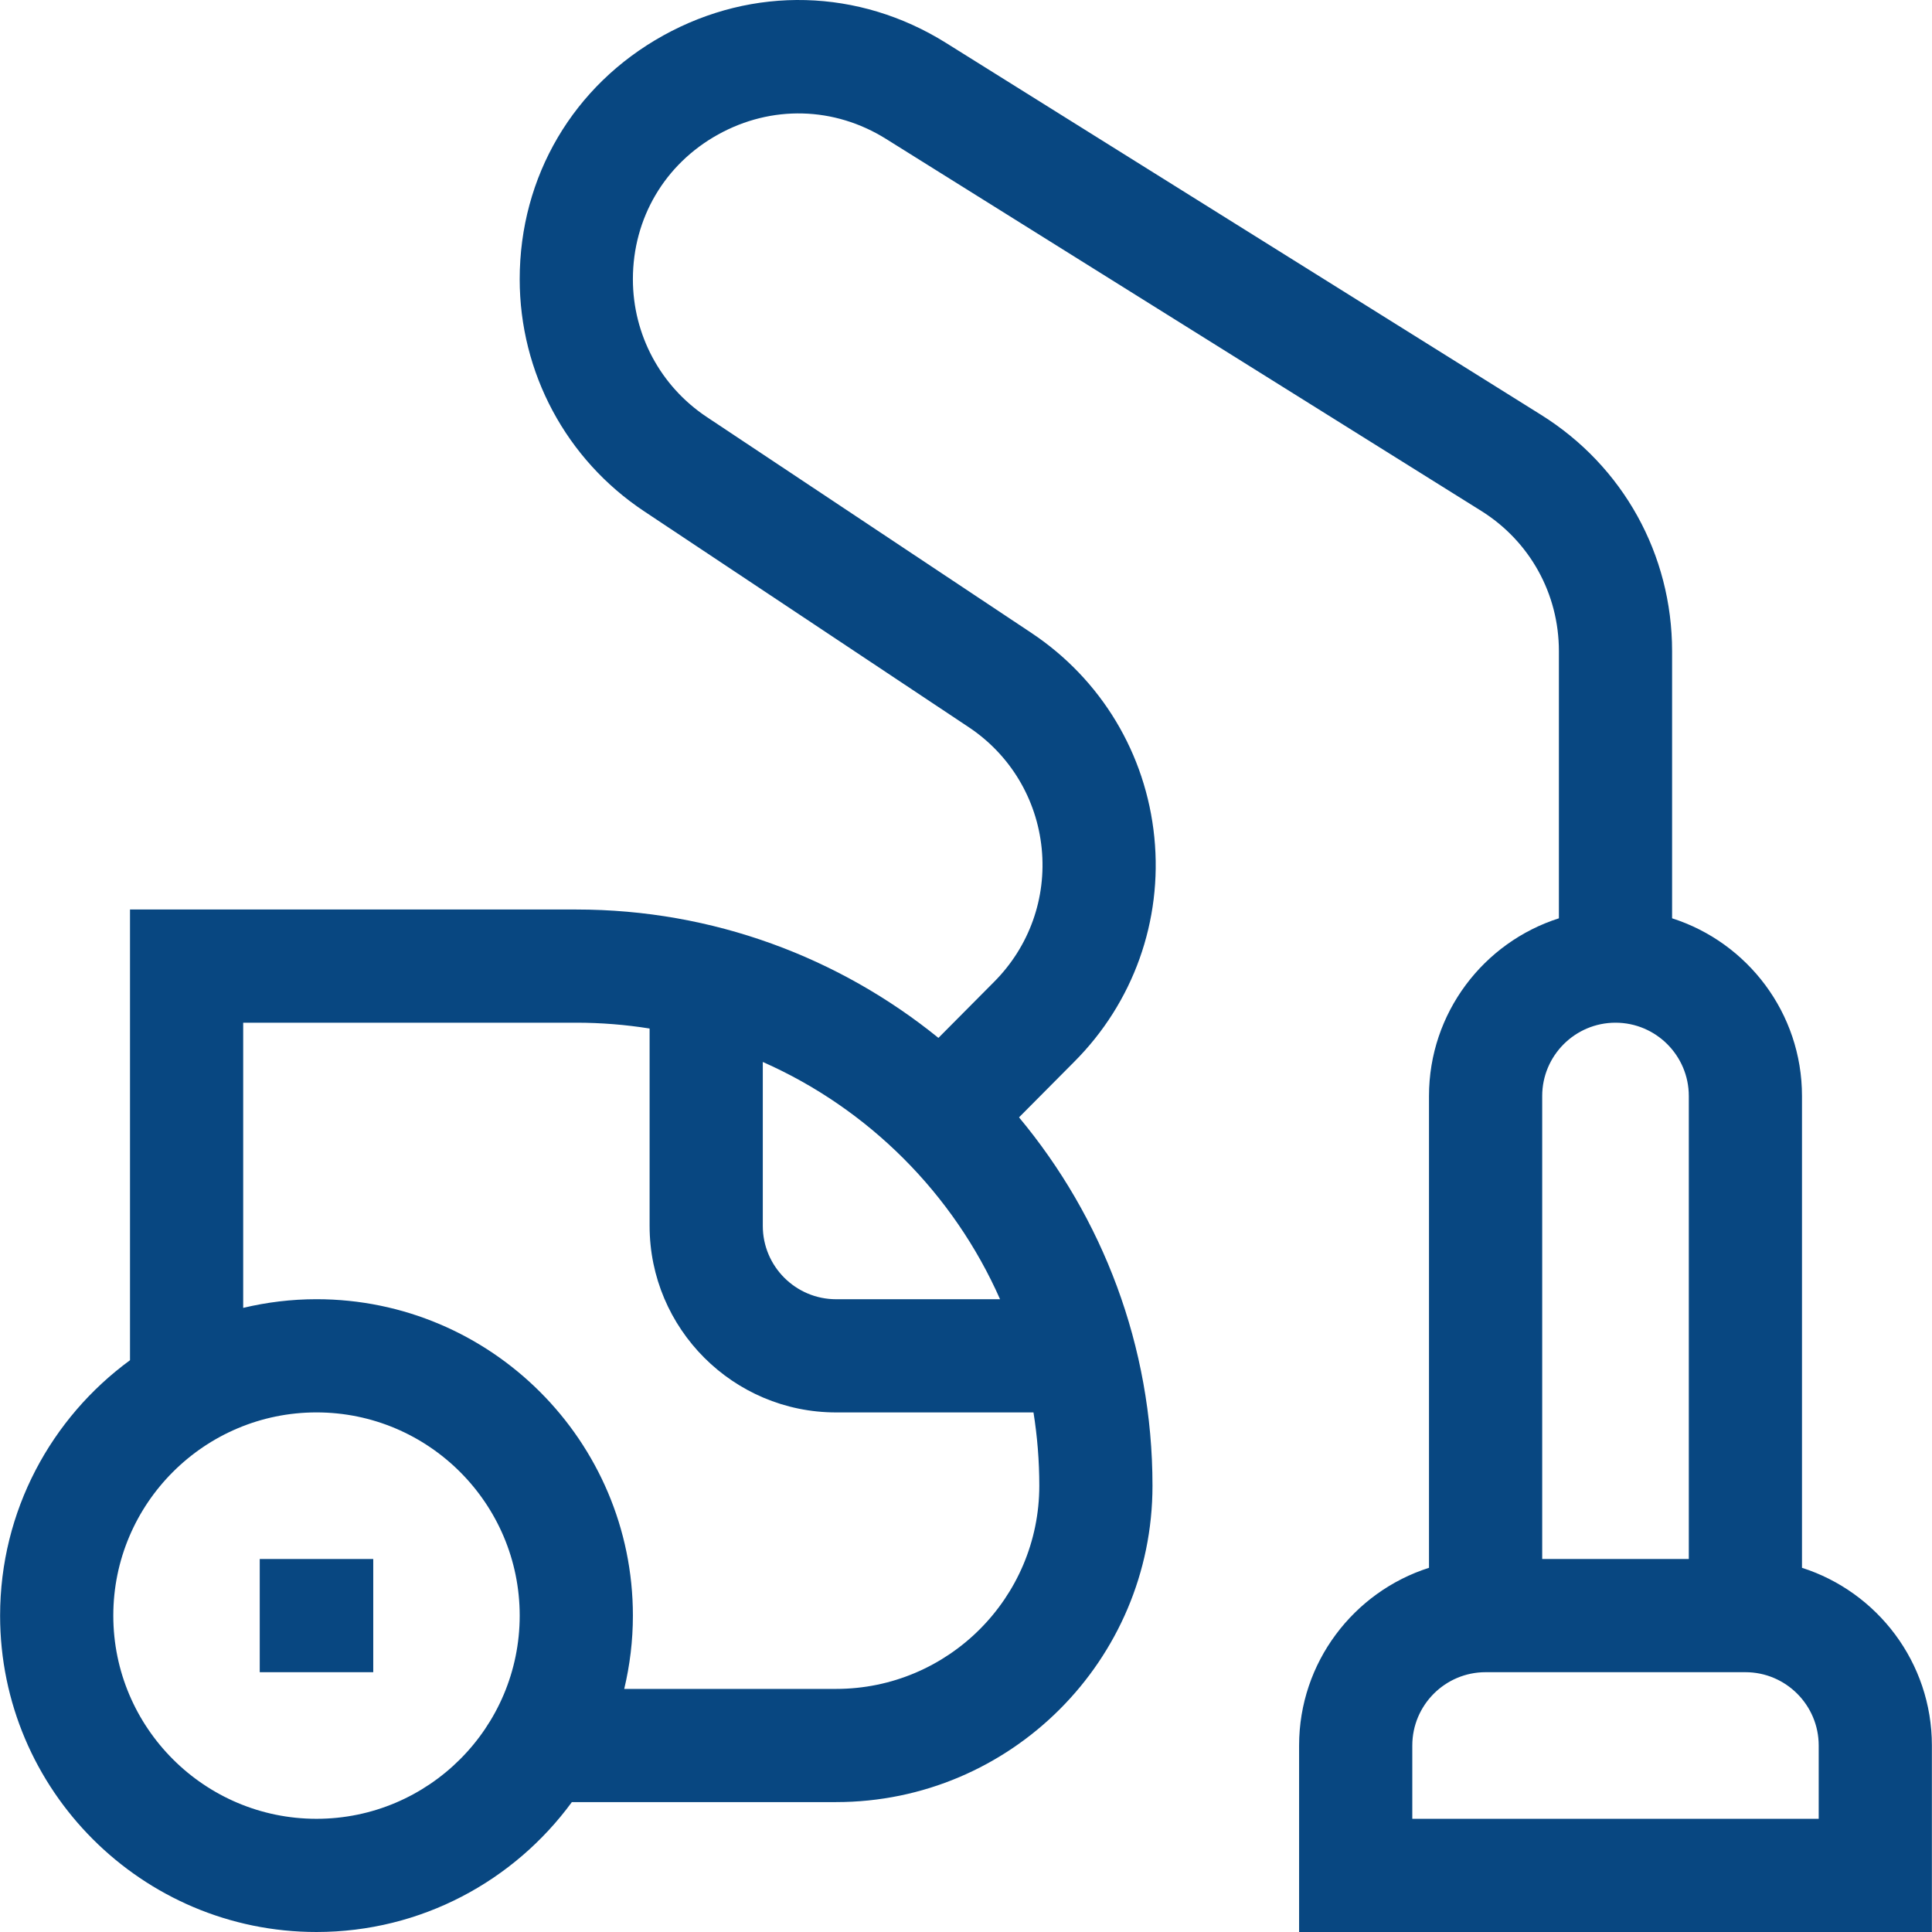
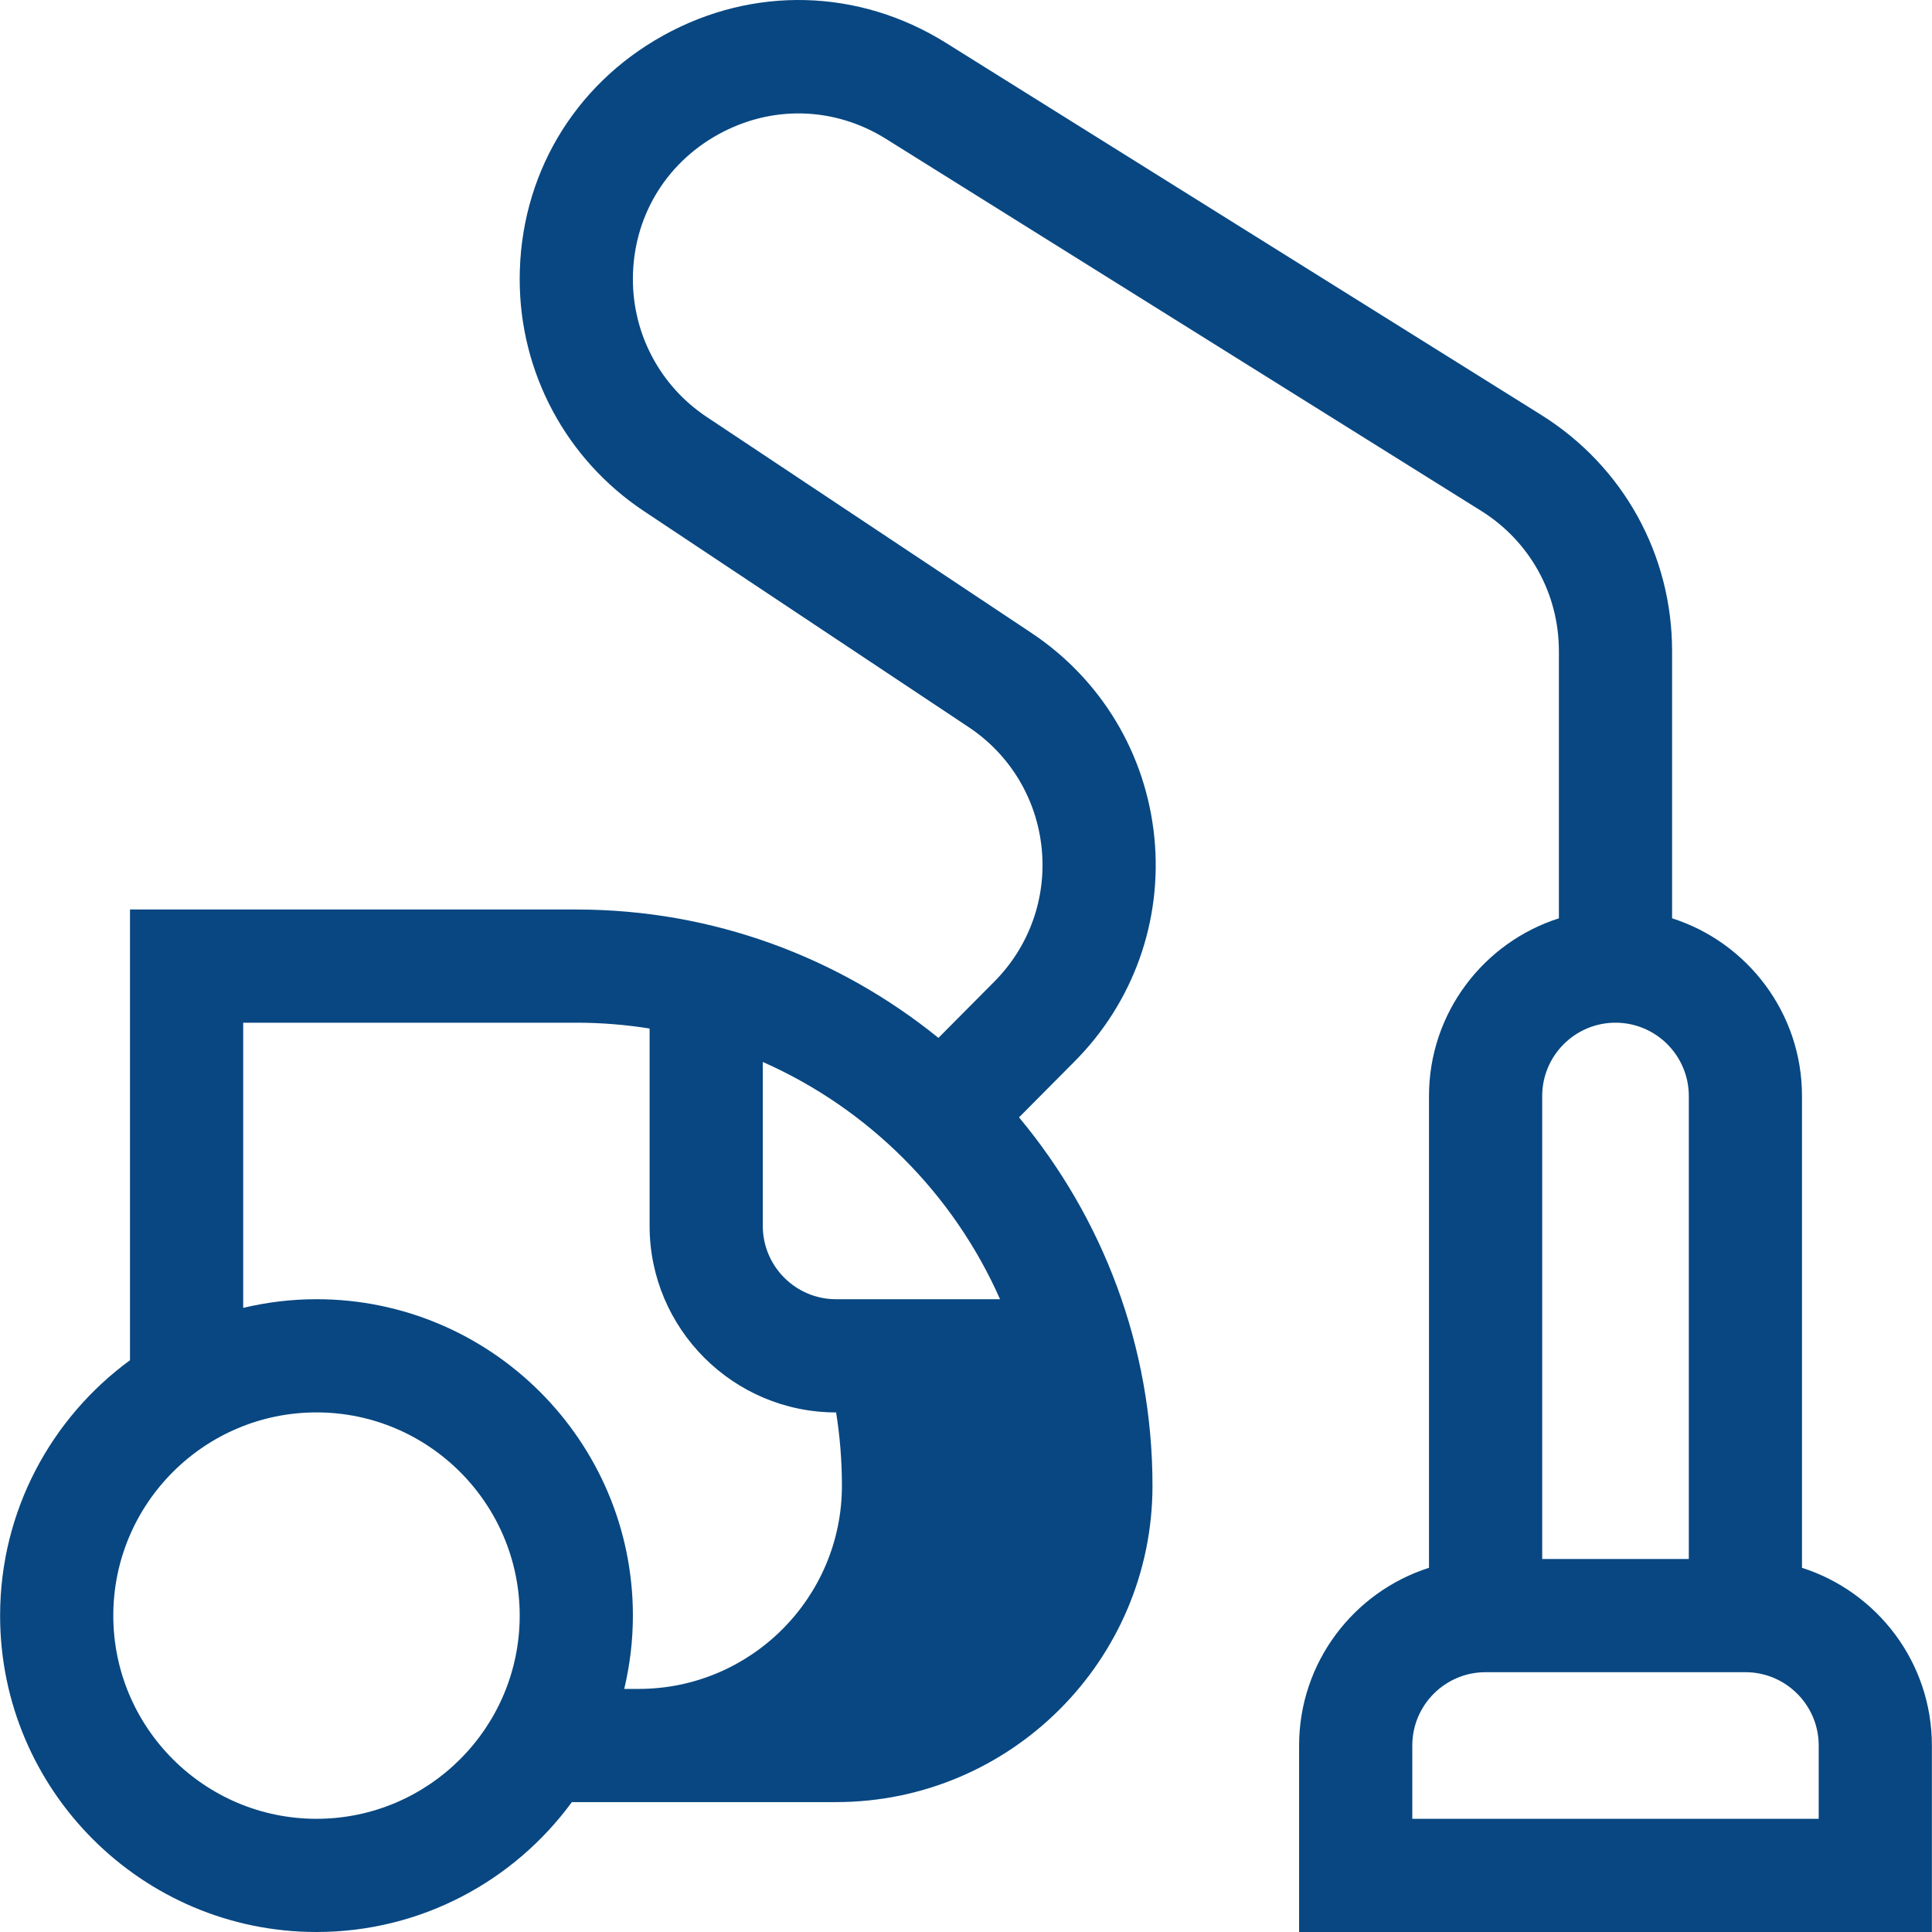
<svg xmlns="http://www.w3.org/2000/svg" id="Capa_1" enable-background="new 0 0 512.056 512.056" height="512" viewBox="0 0 512.056 512.056" width="512">
  <g>
-     <path fill="#084781" d="m477.599 415.532v-125.047c0-22.027-14.486-40.728-34.429-47.095v-70.81c0-25.629-12.976-49.04-34.709-62.624l-157.73-98.581c-23.101-14.438-51.115-15.174-74.941-1.967-23.825 13.205-38.049 37.351-38.049 64.591 0 24.779 12.318 47.766 32.95 61.489l86.05 57.234c10.989 7.31 18.042 19.034 19.35 32.167s-3.295 26.018-12.662 35.386l-14.707 14.806c-26.245-21.265-59.648-34.026-95.98-34.026h-118.285v119.46c-20.853 15.27-34.429 39.916-34.429 67.683 0 46.239 37.618 83.857 83.857 83.857 27.767 0 52.413-13.576 67.683-34.429h70.031c46.239 0 83.857-37.618 83.857-83.857 0-37.094-13.299-71.137-35.373-97.624l14.594-14.692c15.718-15.718 23.469-37.418 21.267-59.536-2.202-22.117-14.08-41.863-32.587-54.173l-86.05-57.234c-12.251-8.149-19.565-21.798-19.565-36.511 0-16.174 8.445-30.512 22.592-38.352 14.146-7.842 30.782-7.405 44.498 1.167l157.73 98.581c12.905 8.066 20.609 21.967 20.609 37.185v70.809c-19.943 6.367-34.429 25.068-34.429 47.095v125.048c-19.943 6.367-34.428 25.068-34.428 47.095v49.429h167.714v-49.429c0-22.027-14.486-40.728-34.429-47.095zm-275.428-134.069c27.989 12.366 50.517 34.895 62.882 62.885h-43.451c-10.714 0-19.431-8.716-19.431-19.43zm-118.286 200.593c-29.697 0-53.857-24.16-53.857-53.857 0-29.696 24.16-53.856 53.857-53.856 29.696 0 53.856 24.16 53.856 53.856.001 29.697-24.159 53.857-53.856 53.857zm137.714-34.429h-56.154c1.487-6.24 2.297-12.74 2.297-19.429 0-46.238-37.618-83.856-83.856-83.856-6.689 0-13.188.81-19.429 2.297v-75.583h88.286c6.61 0 13.098.532 19.428 1.543v52.319c0 27.256 22.175 49.43 49.431 49.43h52.313c1.01 6.328 1.542 12.814 1.542 19.422 0 29.697-24.161 53.857-53.858 53.857zm206.572-176.571c10.713 0 19.429 8.716 19.429 19.429v122.714h-38.857v-122.714c-.001-10.713 8.715-19.429 19.428-19.429zm53.857 211h-107.714v-19.429c0-10.713 8.715-19.429 19.428-19.429h68.857c10.713 0 19.429 8.716 19.429 19.429z" />
-     <path fill="#084781" d="m68.843 413.198h30.083v30h-30.083z" />
+     <path fill="#084781" d="m477.599 415.532v-125.047c0-22.027-14.486-40.728-34.429-47.095v-70.81c0-25.629-12.976-49.04-34.709-62.624l-157.73-98.581c-23.101-14.438-51.115-15.174-74.941-1.967-23.825 13.205-38.049 37.351-38.049 64.591 0 24.779 12.318 47.766 32.95 61.489l86.05 57.234c10.989 7.31 18.042 19.034 19.35 32.167s-3.295 26.018-12.662 35.386l-14.707 14.806c-26.245-21.265-59.648-34.026-95.98-34.026h-118.285v119.46c-20.853 15.27-34.429 39.916-34.429 67.683 0 46.239 37.618 83.857 83.857 83.857 27.767 0 52.413-13.576 67.683-34.429h70.031c46.239 0 83.857-37.618 83.857-83.857 0-37.094-13.299-71.137-35.373-97.624l14.594-14.692c15.718-15.718 23.469-37.418 21.267-59.536-2.202-22.117-14.08-41.863-32.587-54.173l-86.05-57.234c-12.251-8.149-19.565-21.798-19.565-36.511 0-16.174 8.445-30.512 22.592-38.352 14.146-7.842 30.782-7.405 44.498 1.167l157.73 98.581c12.905 8.066 20.609 21.967 20.609 37.185v70.809c-19.943 6.367-34.429 25.068-34.429 47.095v125.048c-19.943 6.367-34.428 25.068-34.428 47.095v49.429h167.714v-49.429c0-22.027-14.486-40.728-34.429-47.095zm-275.428-134.069c27.989 12.366 50.517 34.895 62.882 62.885h-43.451c-10.714 0-19.431-8.716-19.431-19.43zm-118.286 200.593c-29.697 0-53.857-24.16-53.857-53.857 0-29.696 24.16-53.856 53.857-53.856 29.696 0 53.856 24.16 53.856 53.856.001 29.697-24.159 53.857-53.856 53.857zm137.714-34.429h-56.154c1.487-6.24 2.297-12.74 2.297-19.429 0-46.238-37.618-83.856-83.856-83.856-6.689 0-13.188.81-19.429 2.297v-75.583h88.286c6.61 0 13.098.532 19.428 1.543v52.319c0 27.256 22.175 49.43 49.431 49.43c1.01 6.328 1.542 12.814 1.542 19.422 0 29.697-24.161 53.857-53.858 53.857zm206.572-176.571c10.713 0 19.429 8.716 19.429 19.429v122.714h-38.857v-122.714c-.001-10.713 8.715-19.429 19.428-19.429zm53.857 211h-107.714v-19.429c0-10.713 8.715-19.429 19.428-19.429h68.857c10.713 0 19.429 8.716 19.429 19.429z" />
  </g>
</svg>